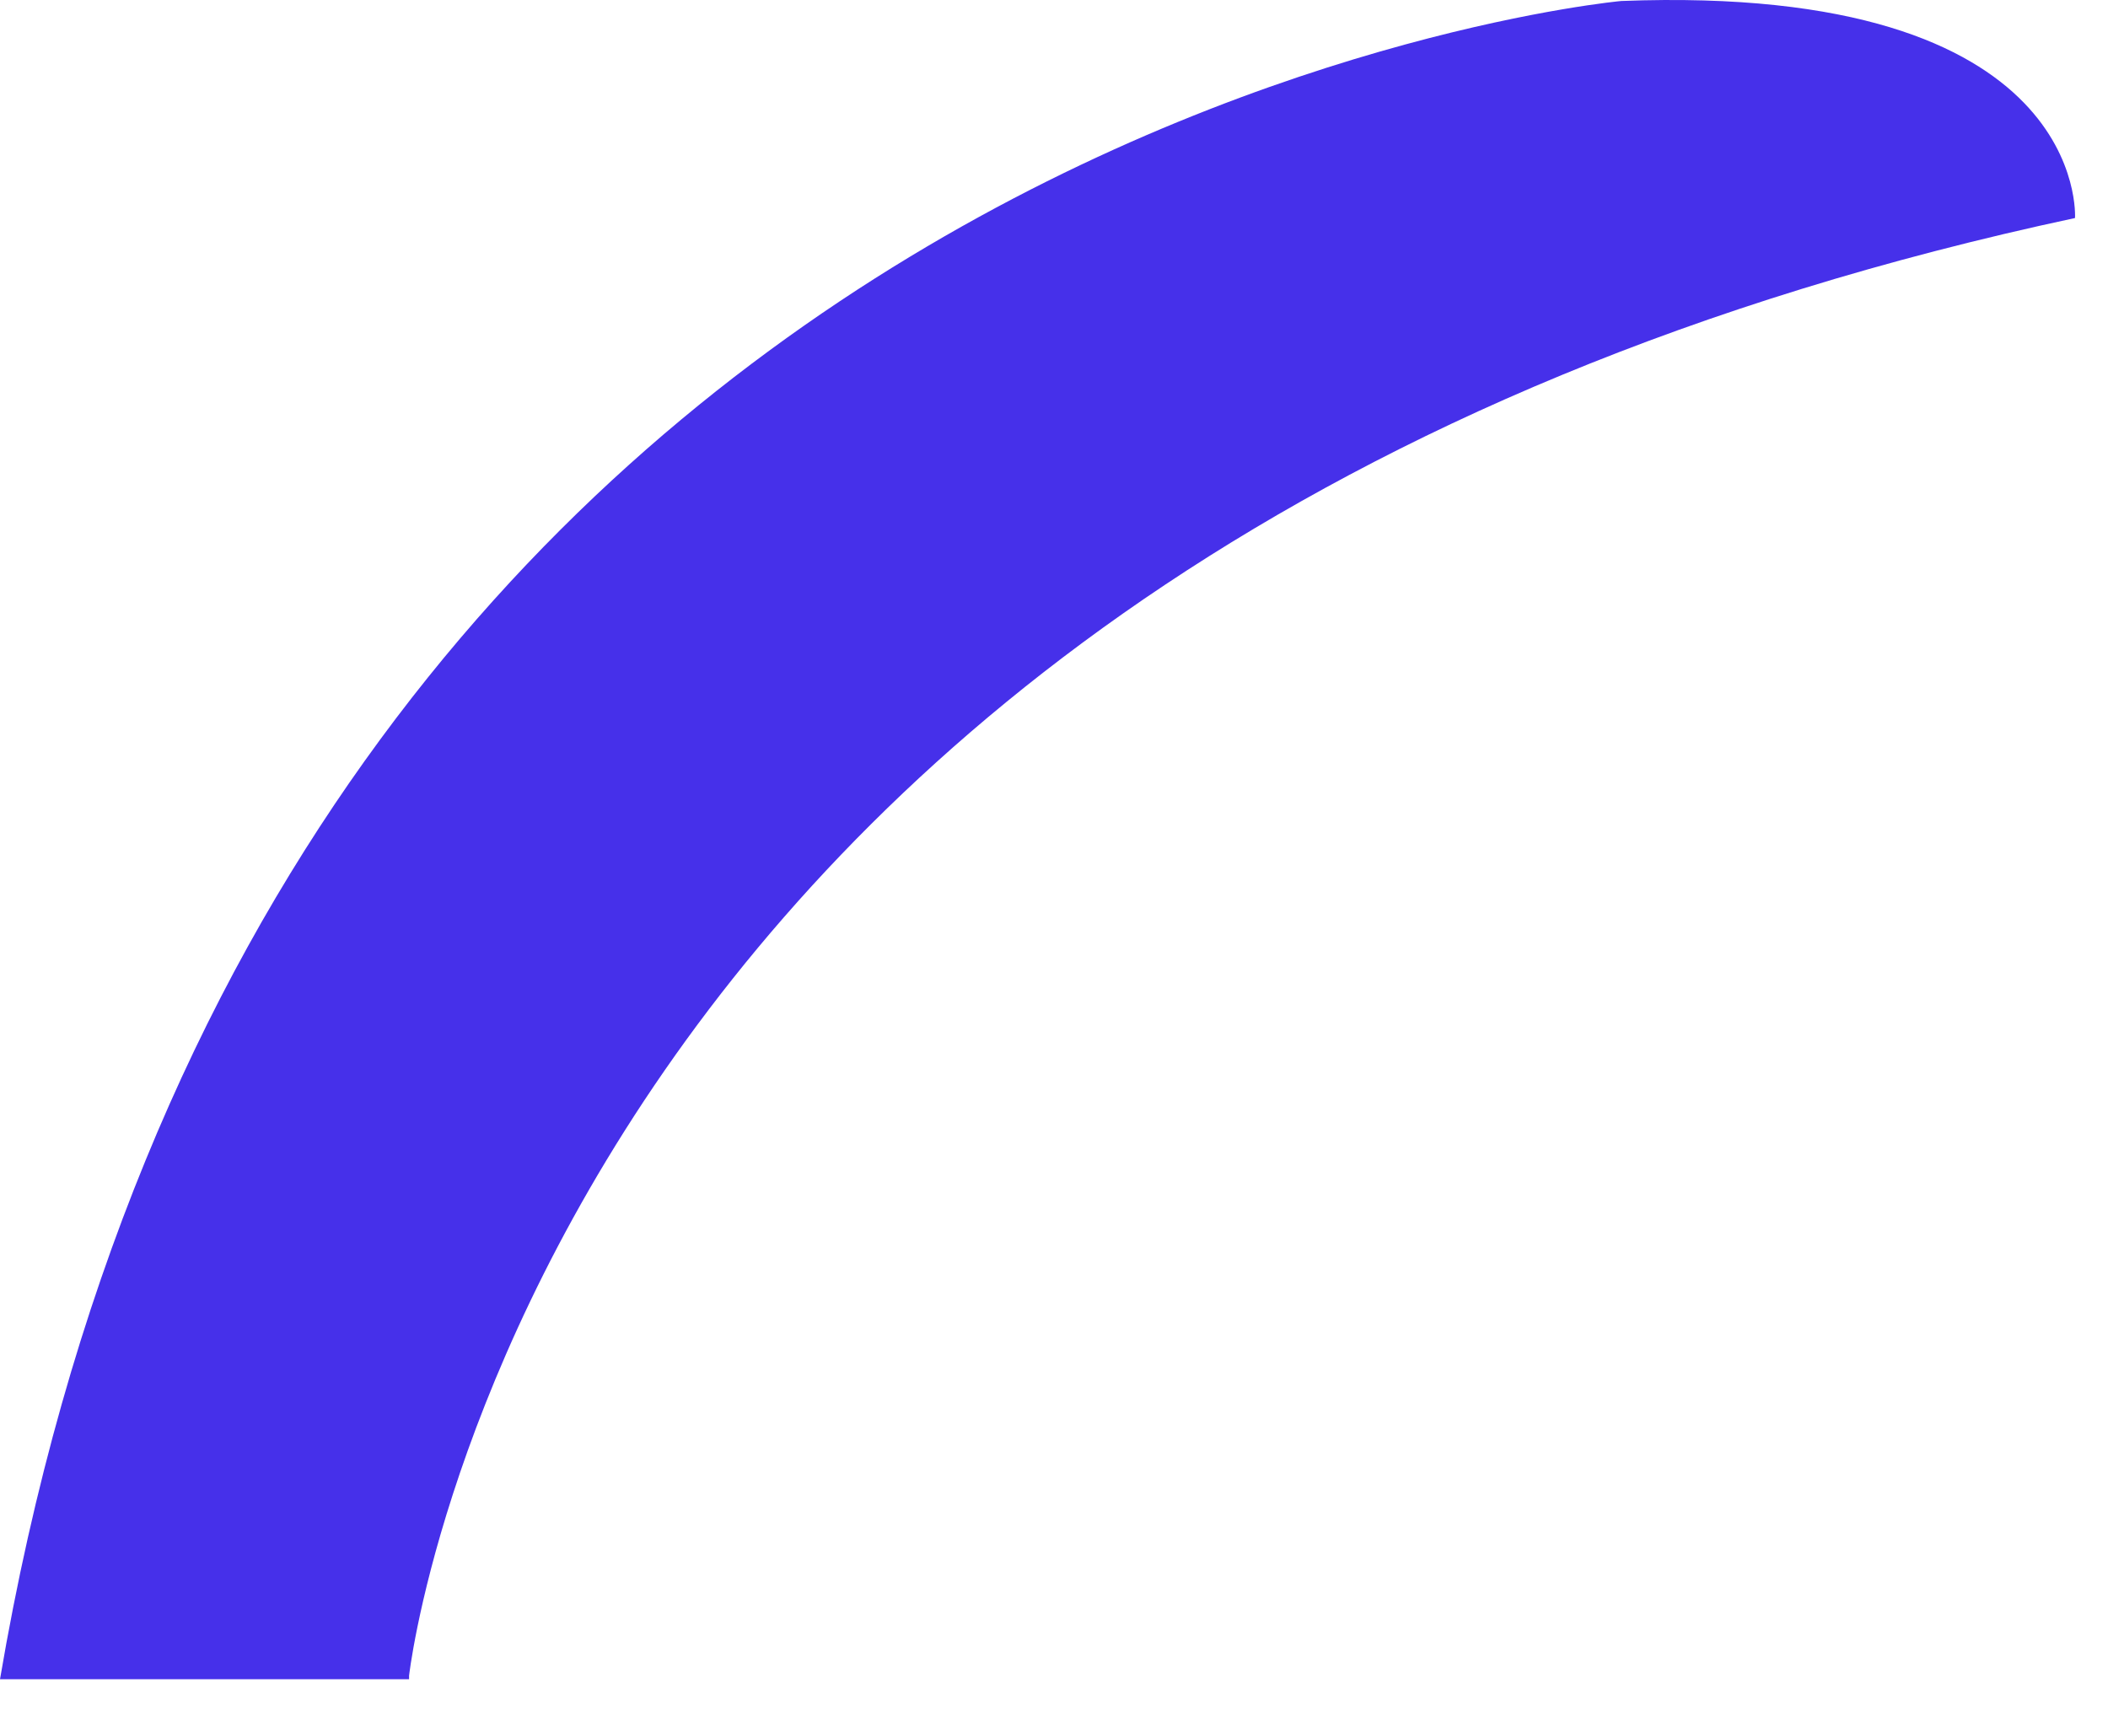
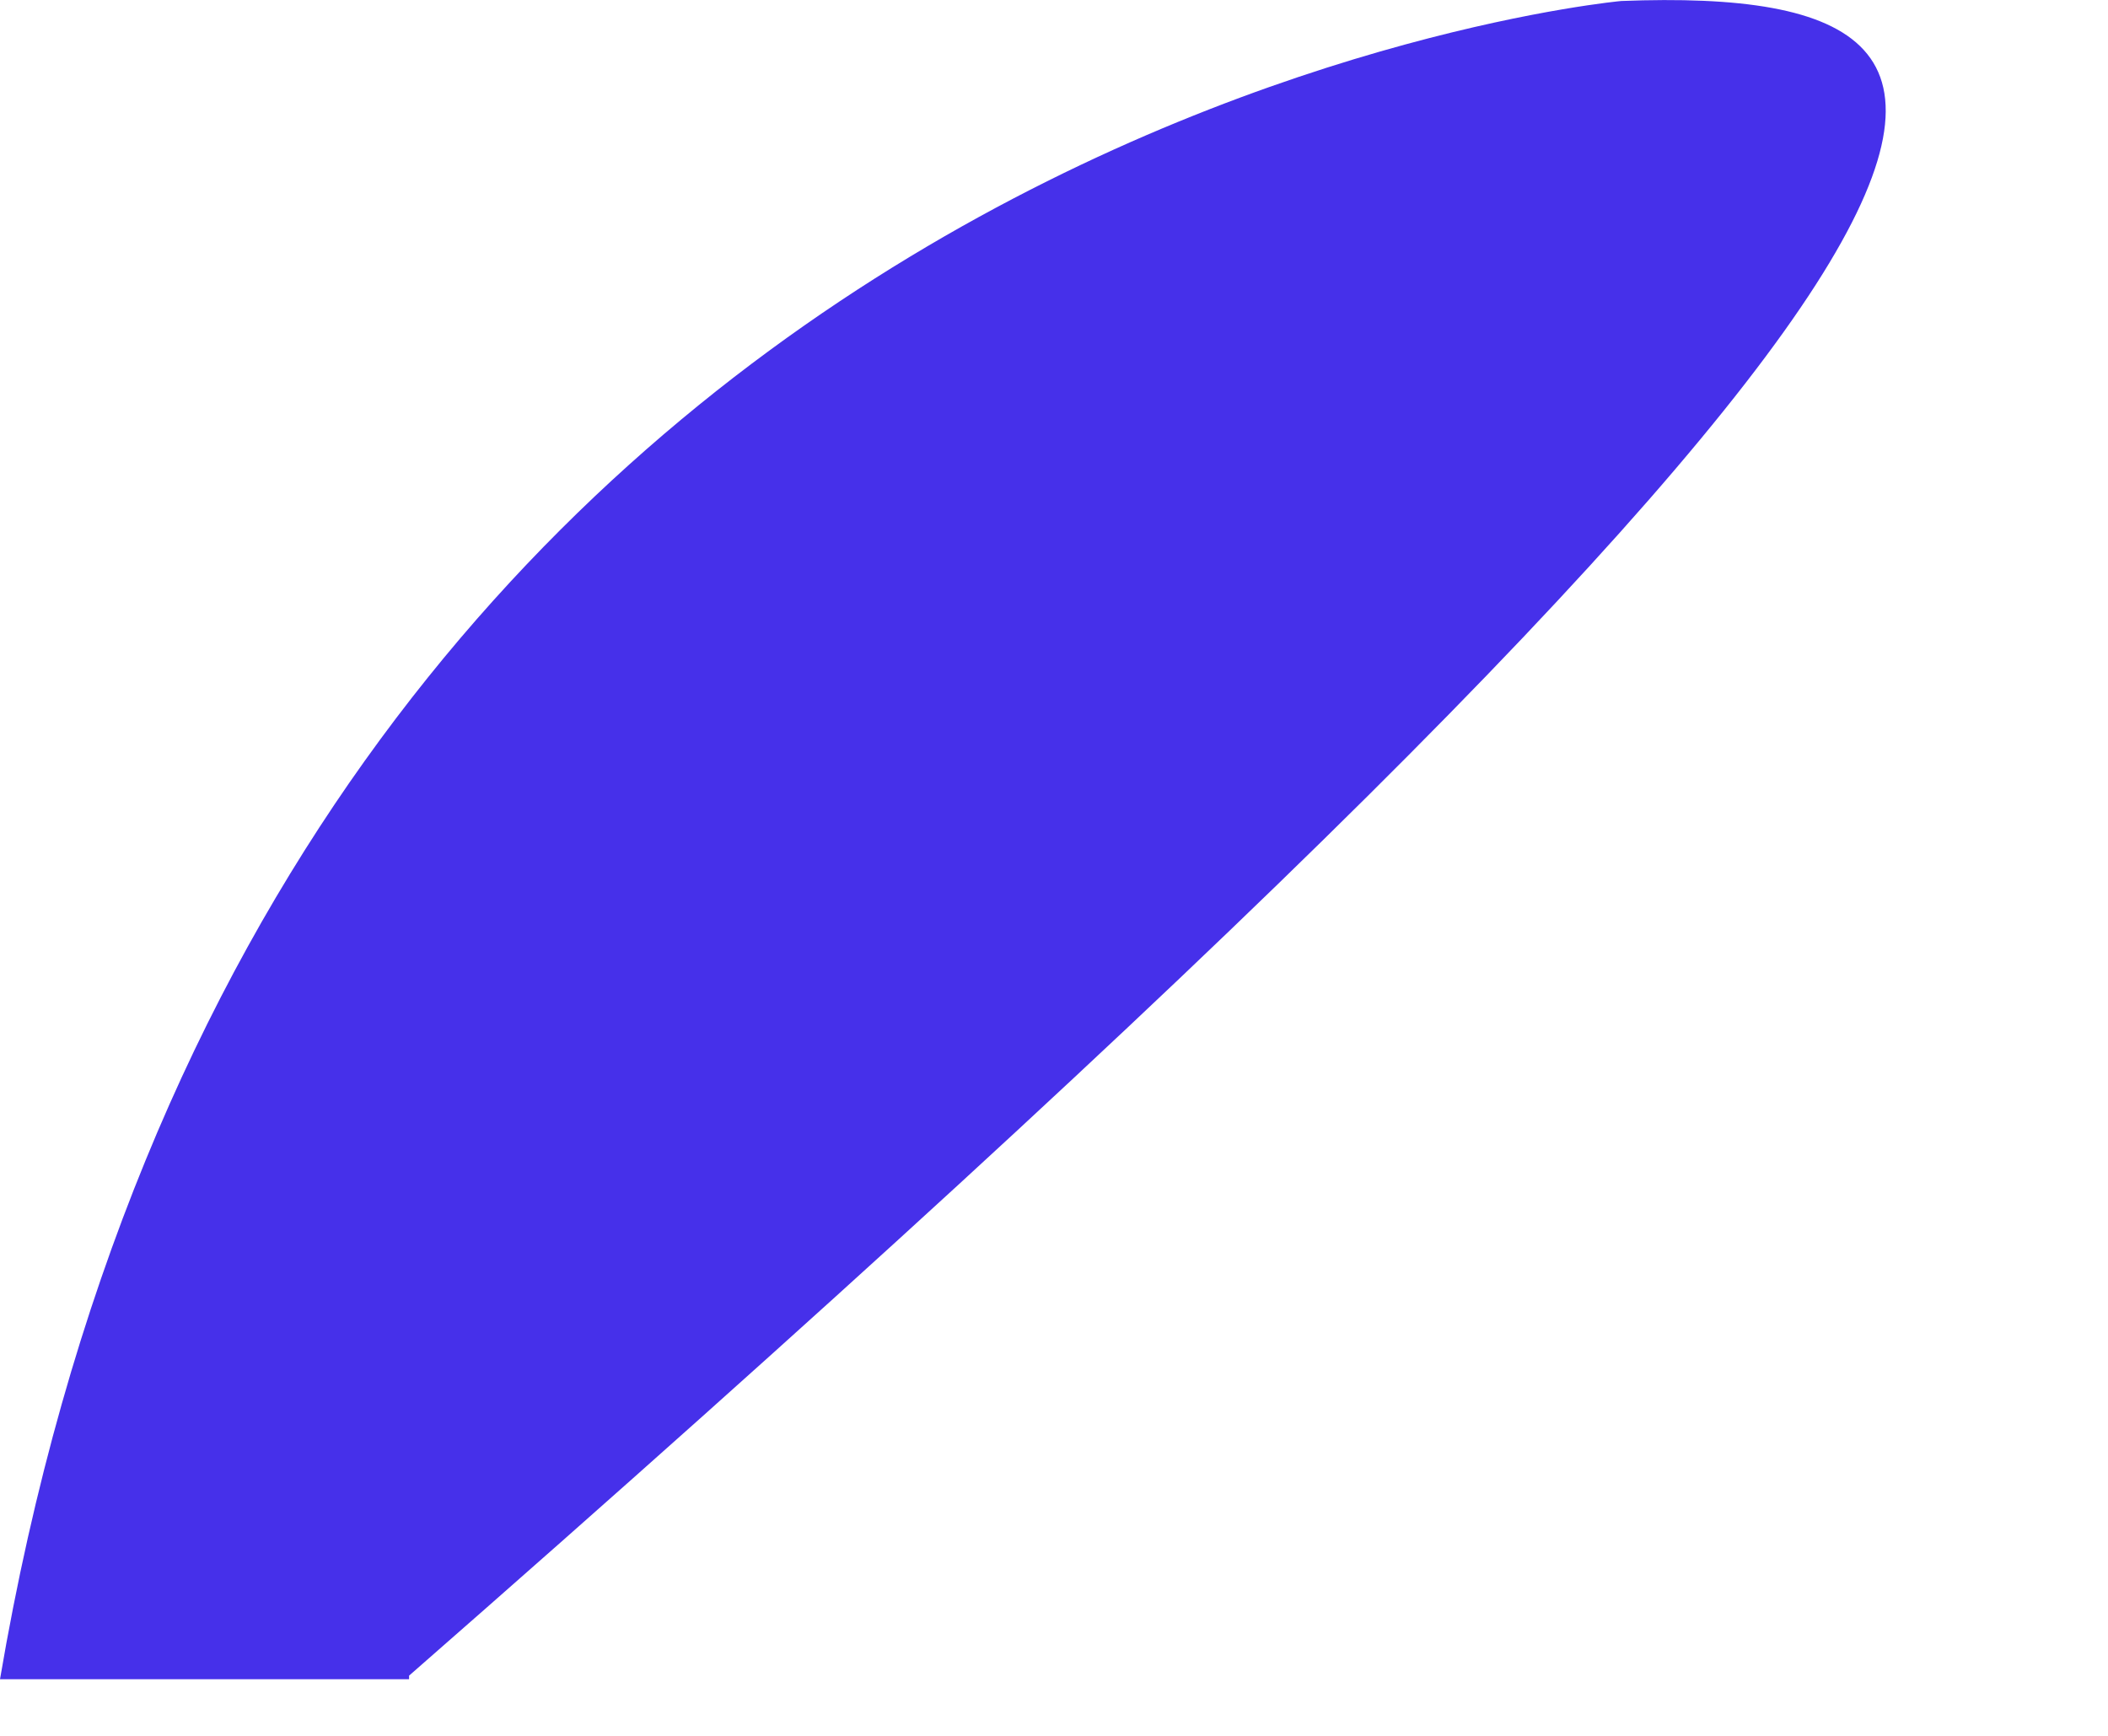
<svg xmlns="http://www.w3.org/2000/svg" fill="none" height="100%" overflow="visible" preserveAspectRatio="none" style="display: block;" viewBox="0 0 34 28" width="100%">
-   <path d="M6.598 27.029C6.598 27.029 8.637 8.826 33.468 3.517C33.468 3.517 33.708 -0.276 26.15 0.016C26.15 0.016 4.258 2 0 27.087H6.598V27.029Z" fill="#4630EA" id="Vector" />
+   <path d="M6.598 27.029C33.468 3.517 33.708 -0.276 26.15 0.016C26.15 0.016 4.258 2 0 27.087H6.598V27.029Z" fill="#4630EA" id="Vector" />
</svg>